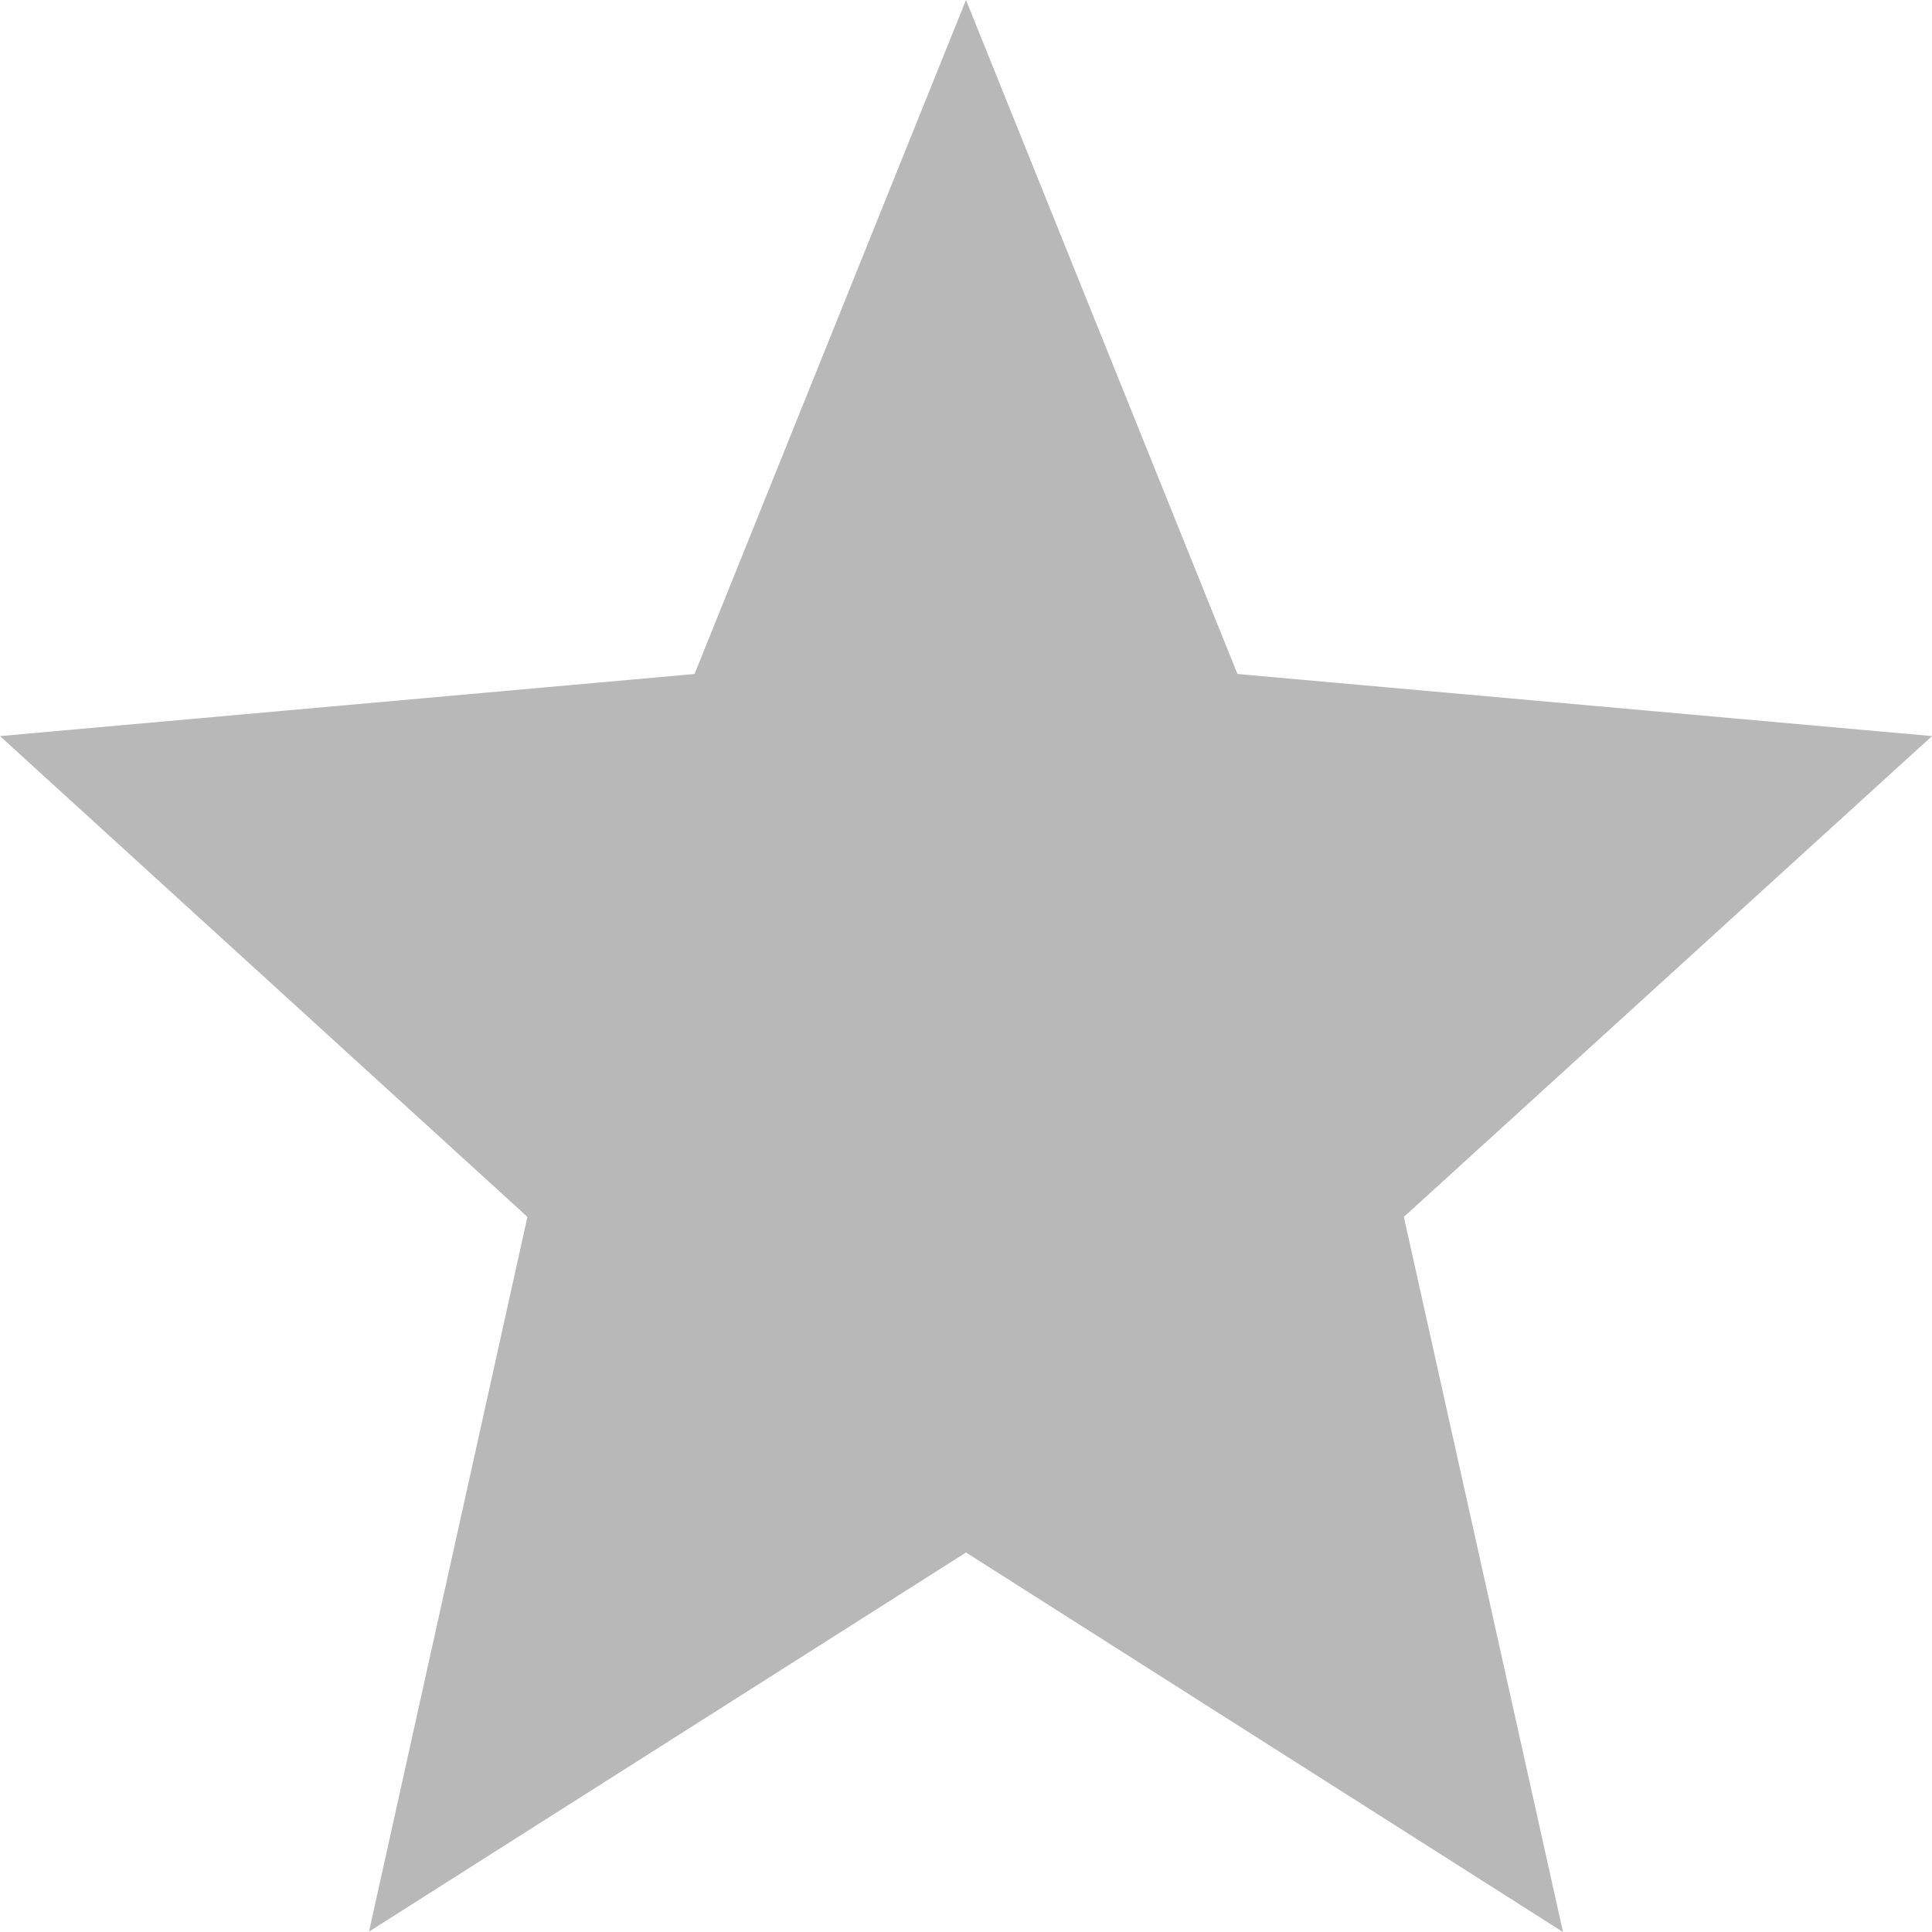
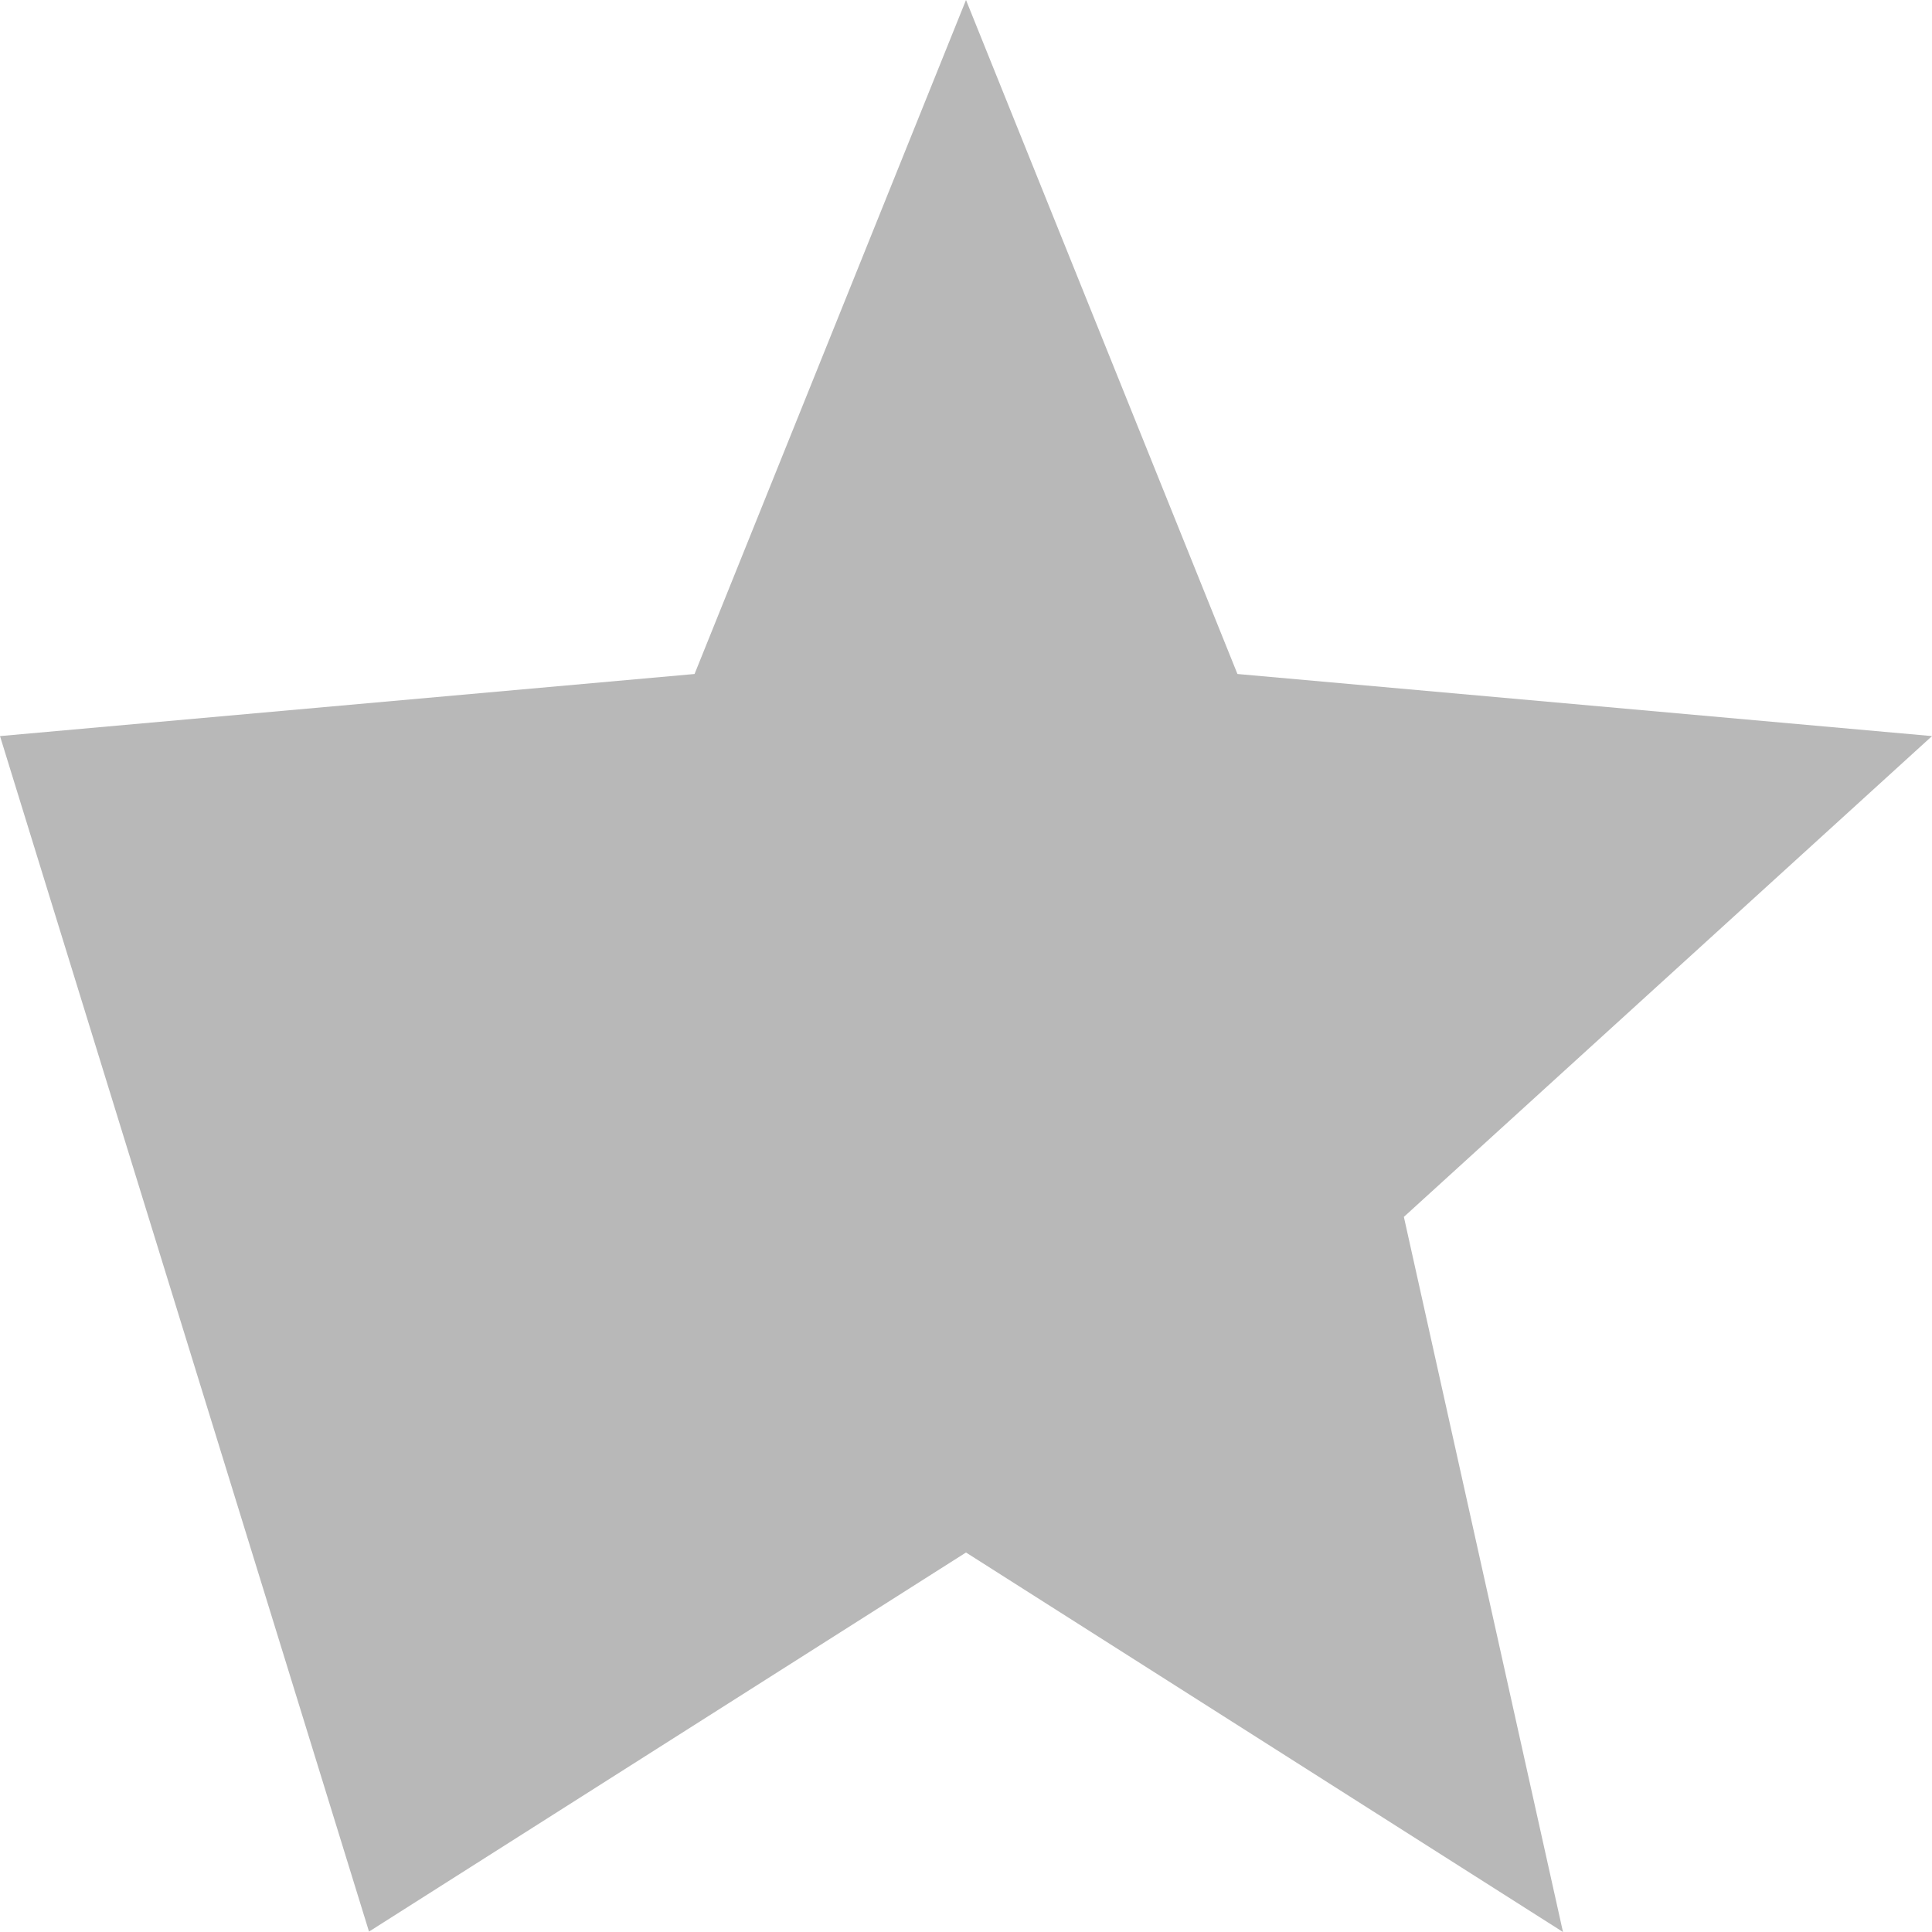
<svg xmlns="http://www.w3.org/2000/svg" width="14" height="14" viewBox="0 0 14 14" fill="none">
-   <path d="M7 11.25L11.326 14L10.173 8.818L14 5.334L8.967 4.884L7 0L5.033 4.884L0 5.334L3.822 8.818L2.674 13.997L7 11.25Z" fill="#B8B8B8" />
+   <path d="M7 11.25L11.326 14L10.173 8.818L14 5.334L8.967 4.884L7 0L5.033 4.884L0 5.334L2.674 13.997L7 11.25Z" fill="#B8B8B8" />
</svg>